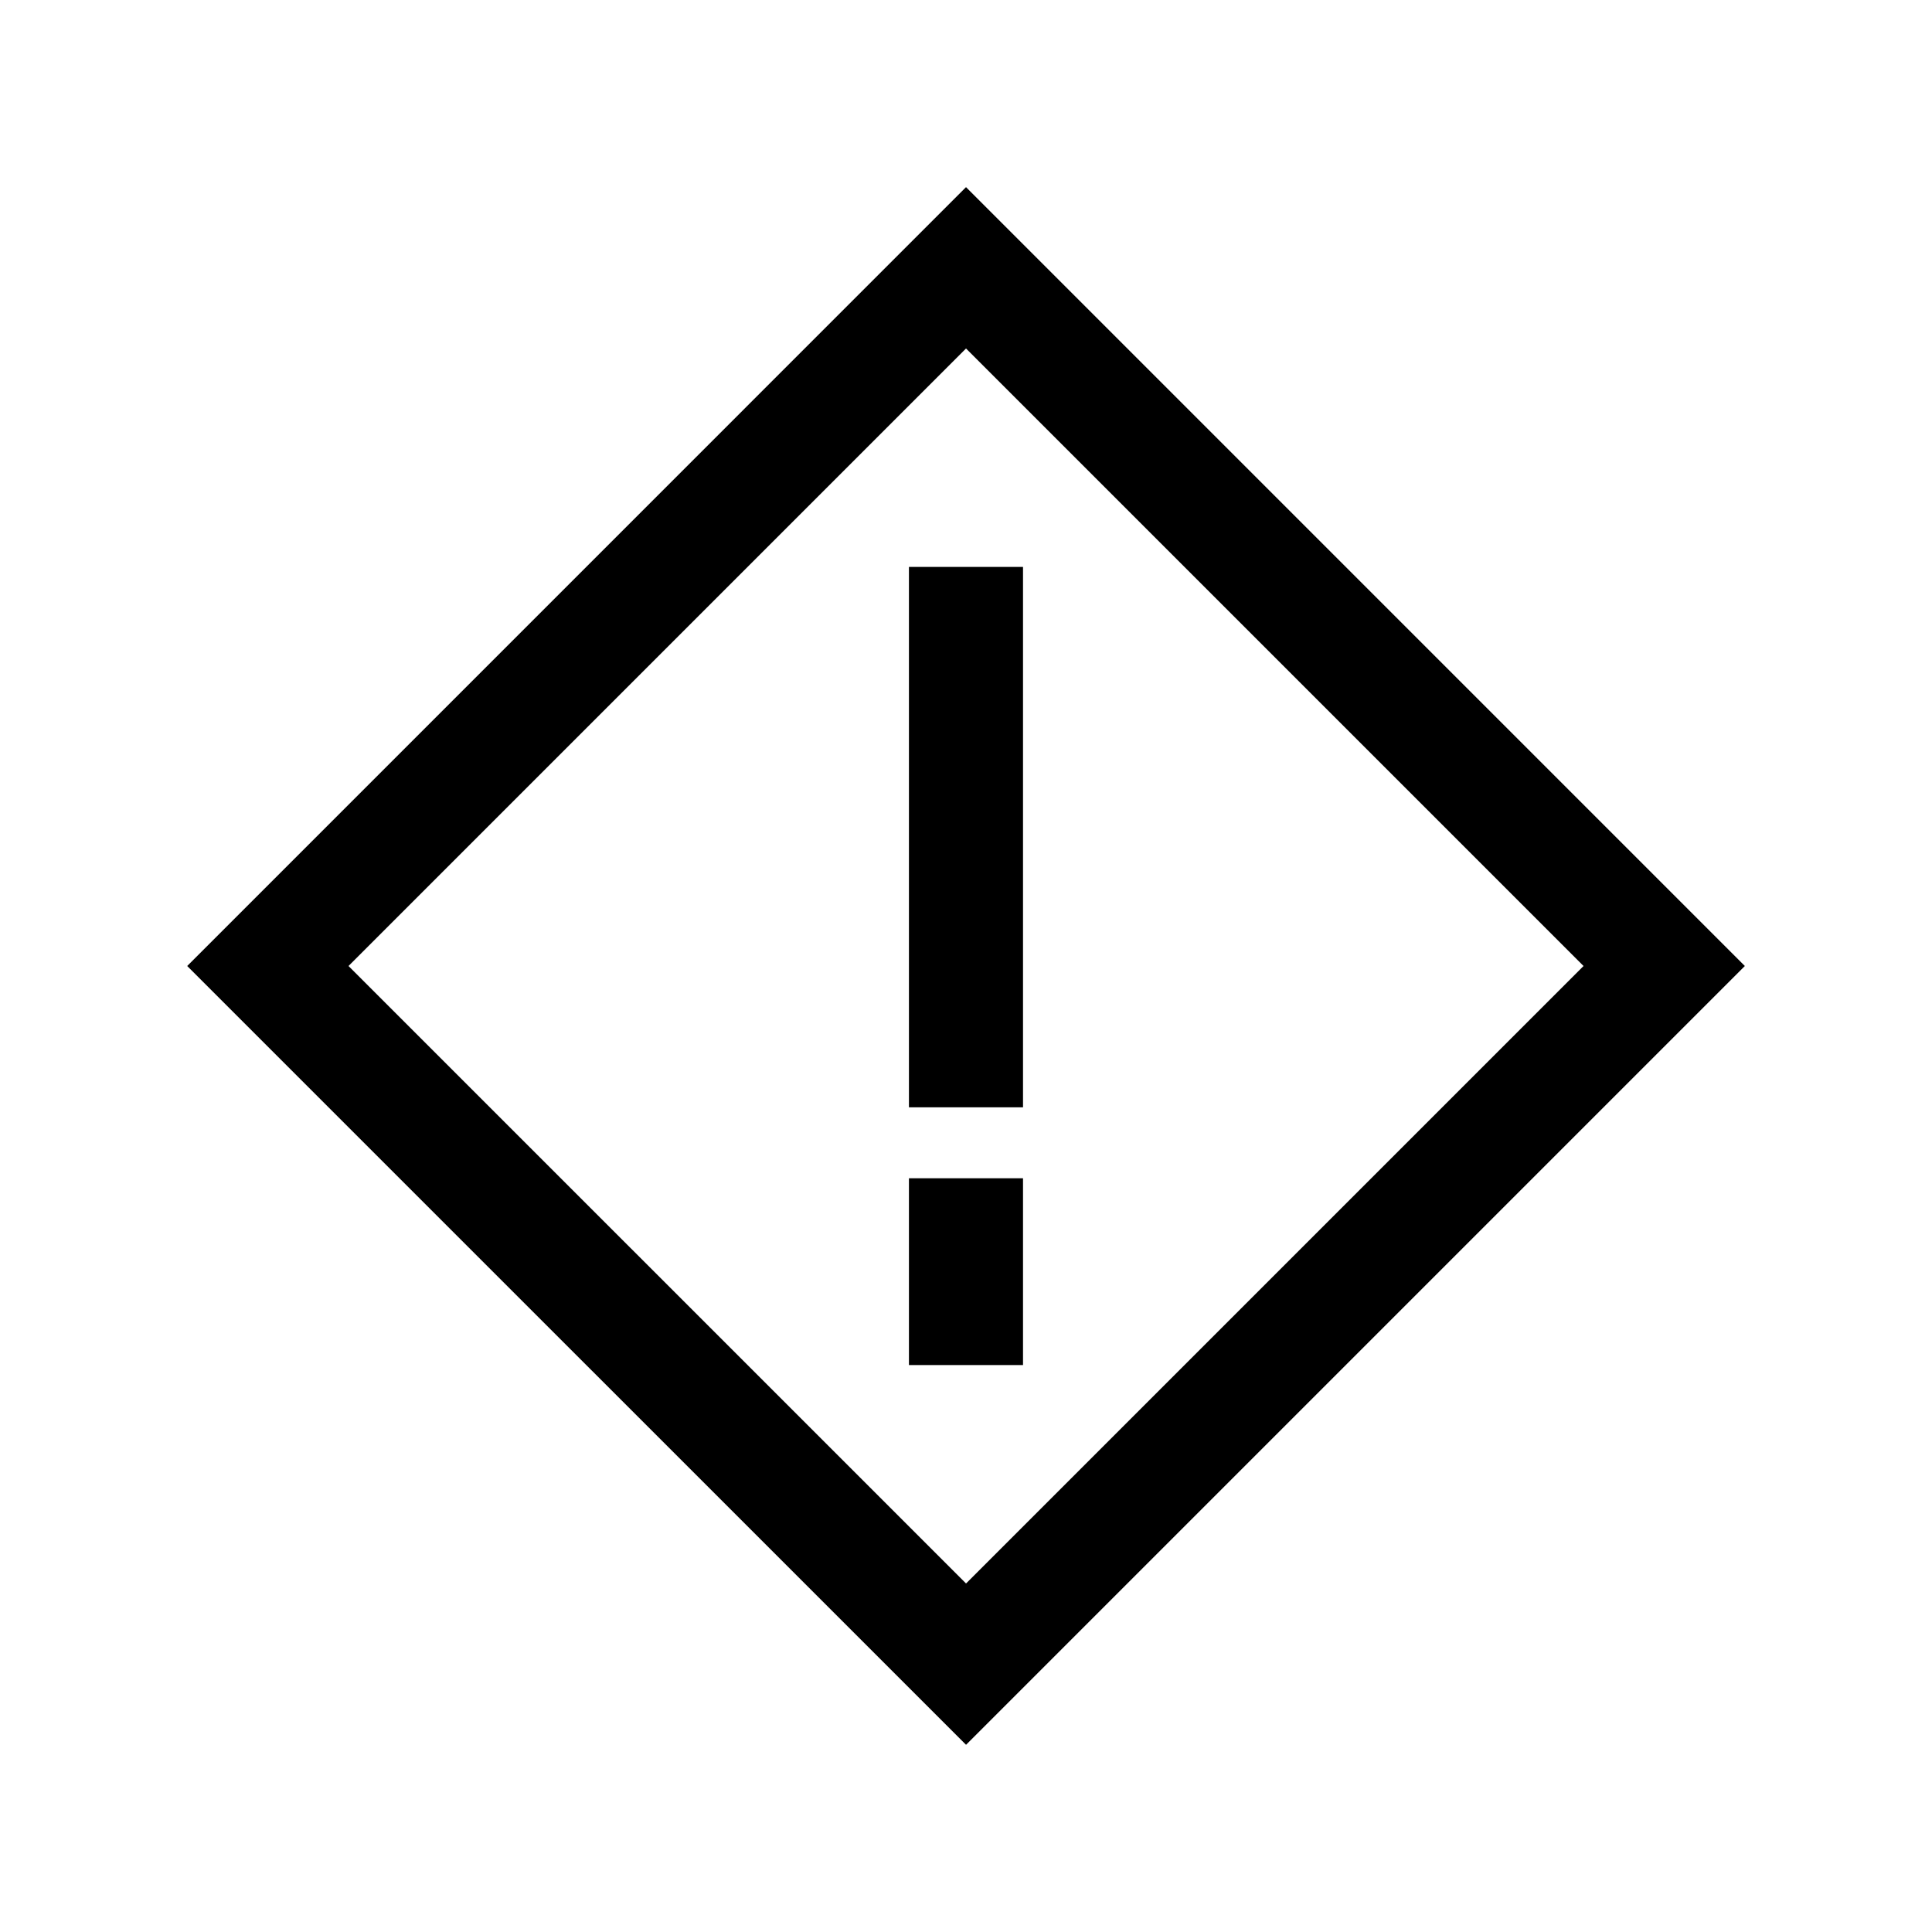
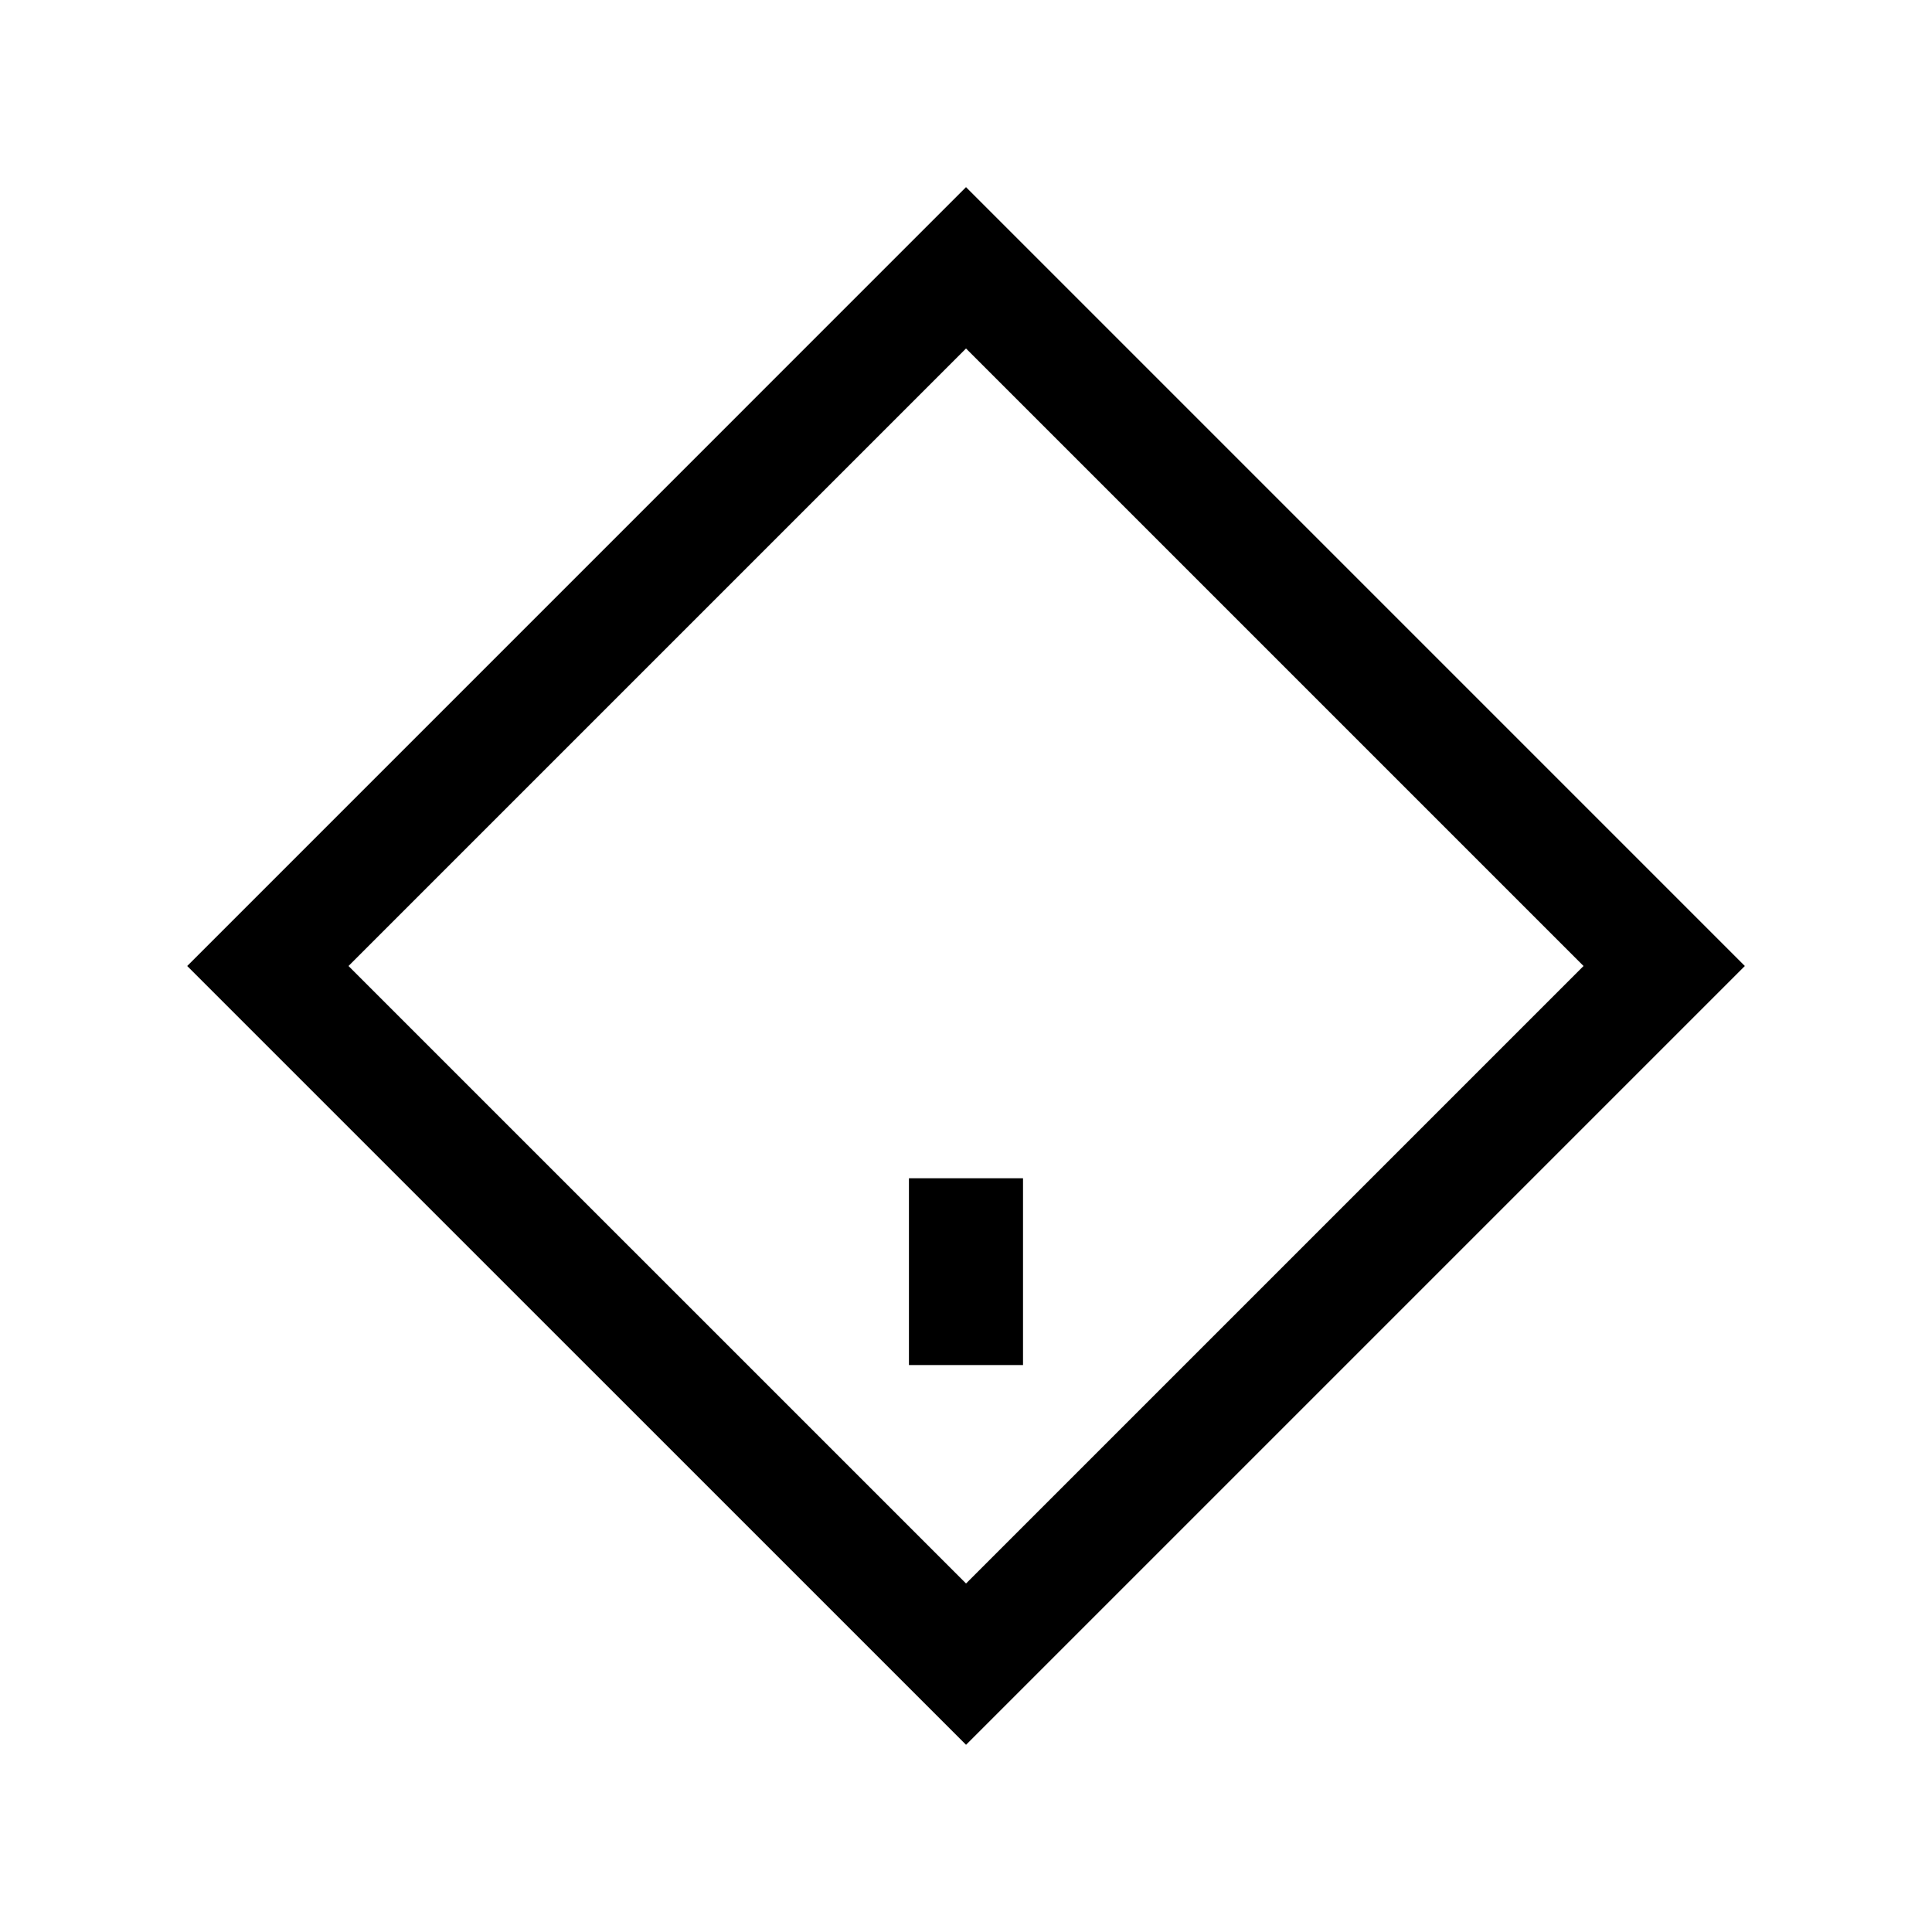
<svg xmlns="http://www.w3.org/2000/svg" fill="#000000" width="800px" height="800px" version="1.1" viewBox="144 144 512 512">
  <g>
    <path d="m400 193.6-206.39 206.4 206.4 206.39 206.39-206.39-206.39-206.4zm0 42.75 163.65 163.65-163.64 163.64-163.65-163.64 163.65-163.65z" />
-     <path d="m384.88 294.24v143.21h30.23v-143.21z" fill-rule="evenodd" />
    <path d="m384.88 456.25v49.504h30.23v-49.504z" fill-rule="evenodd" />
  </g>
</svg>